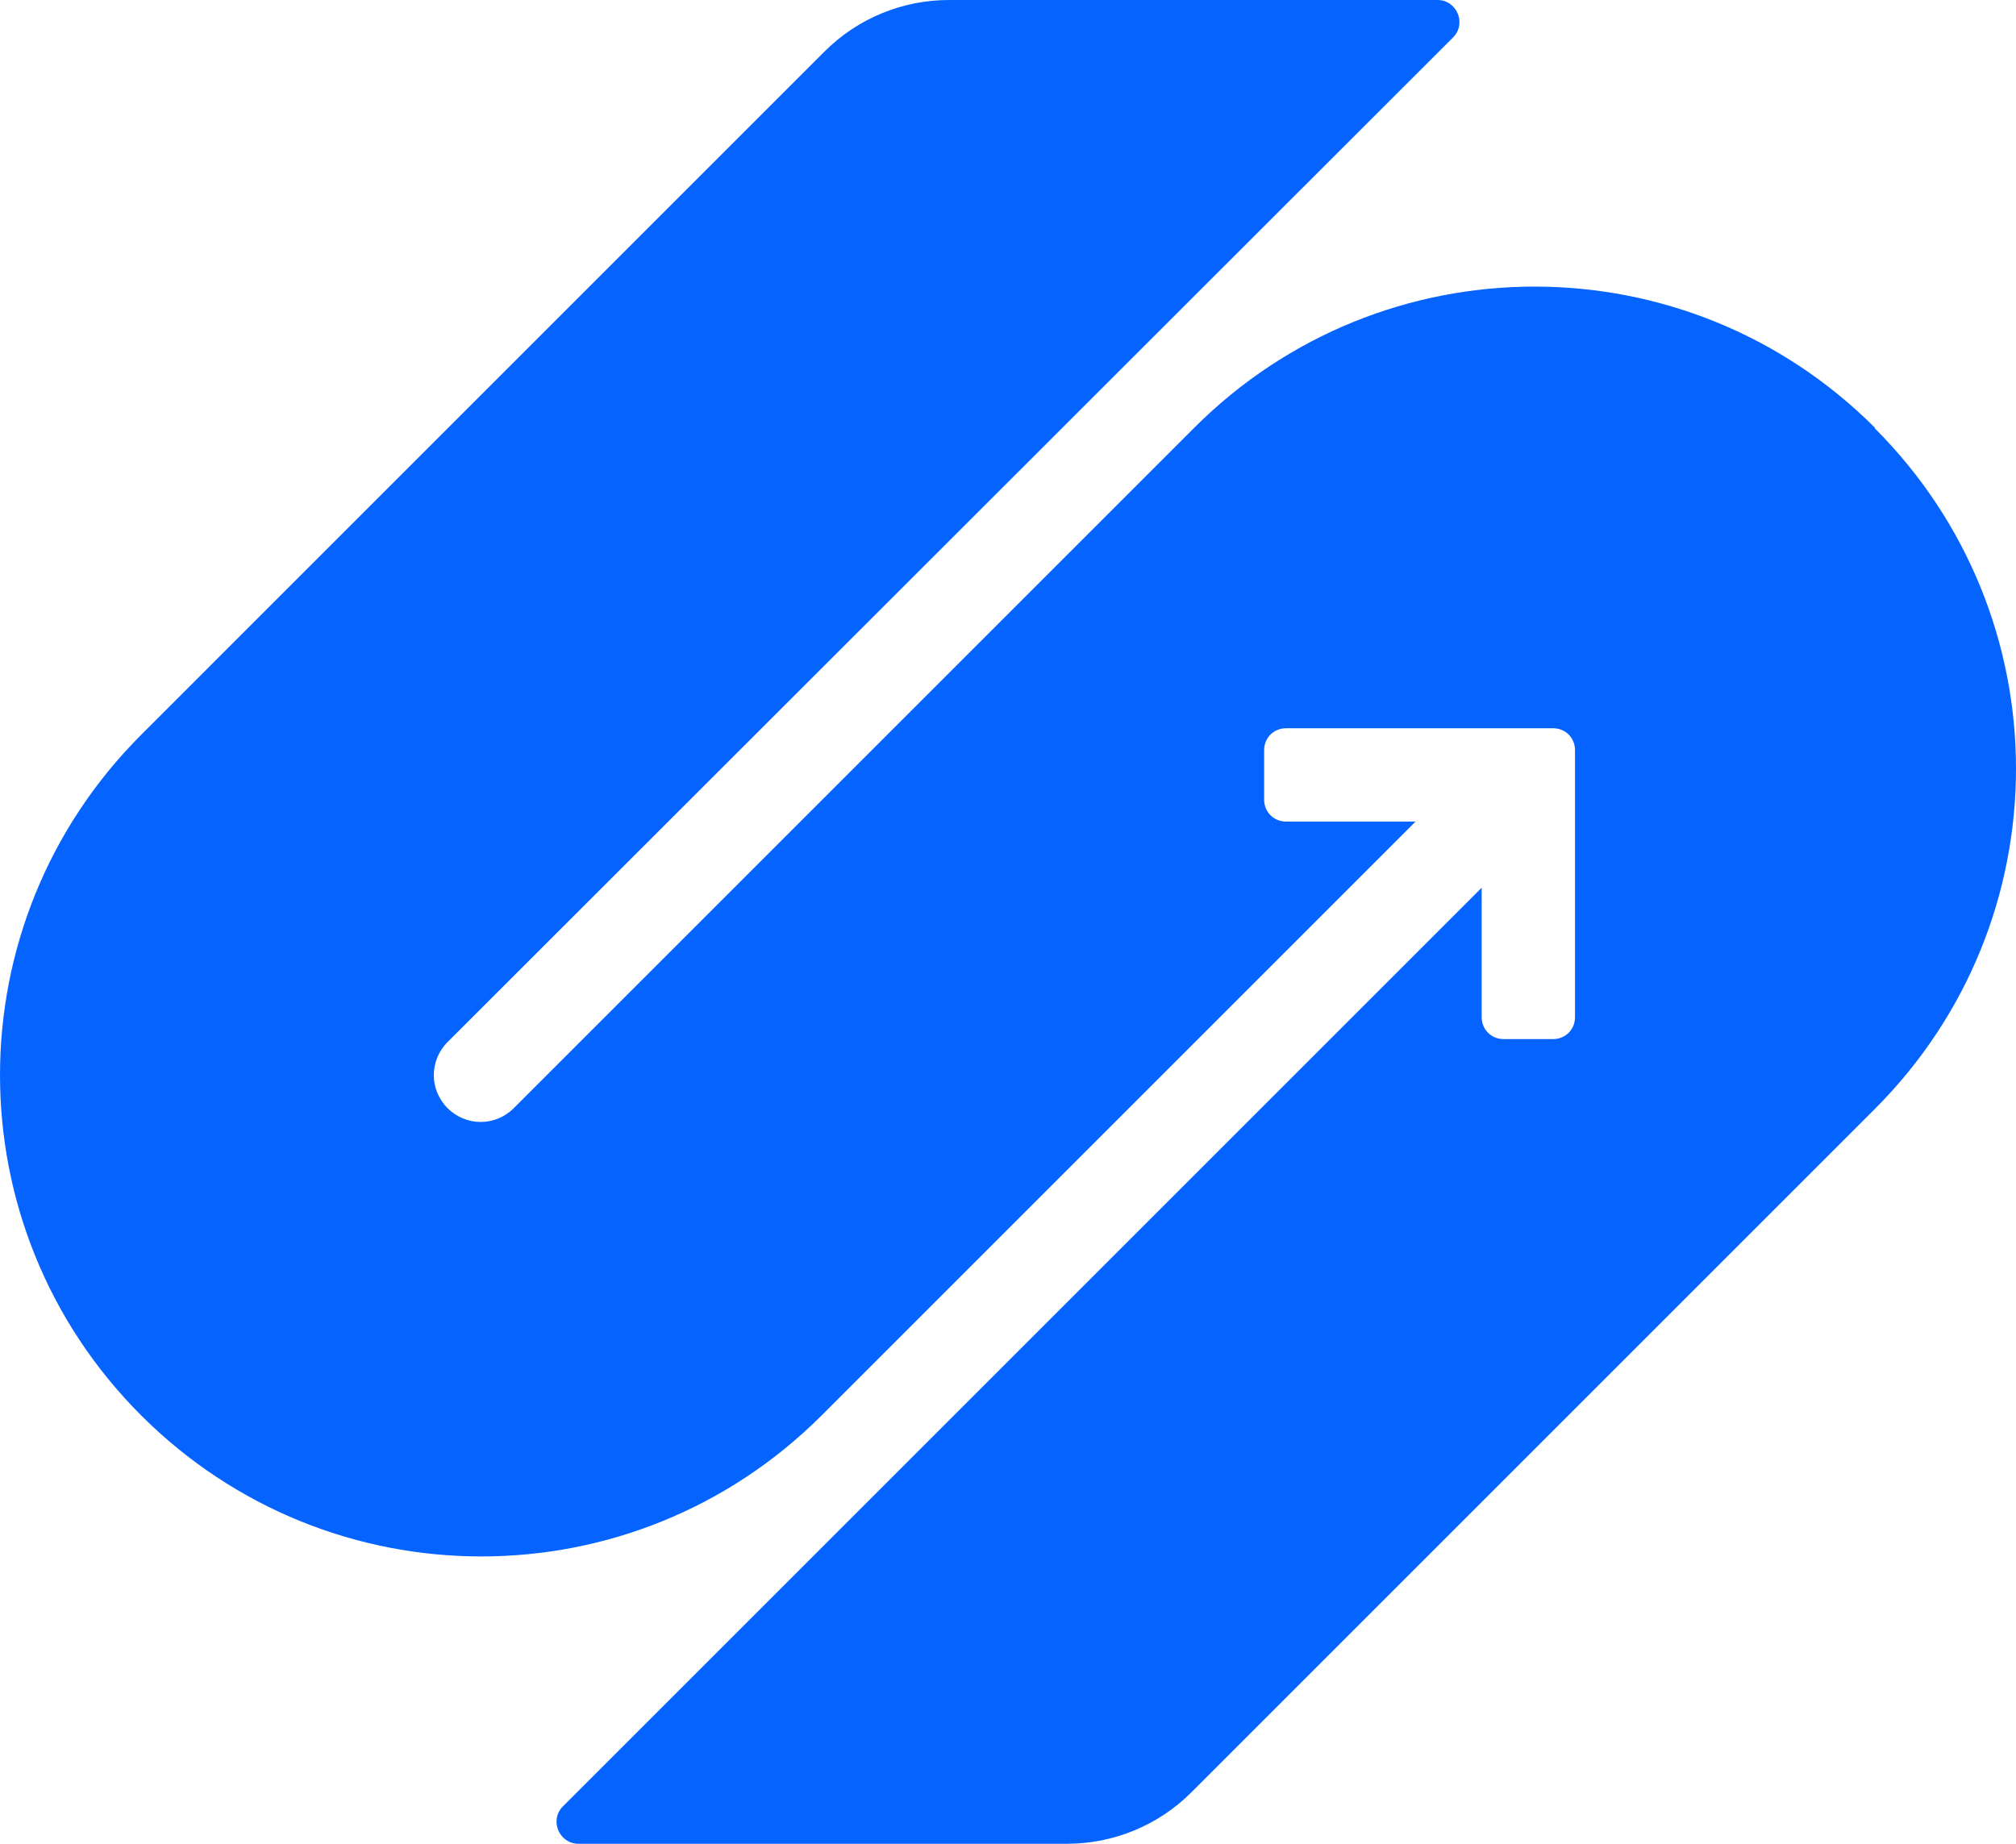
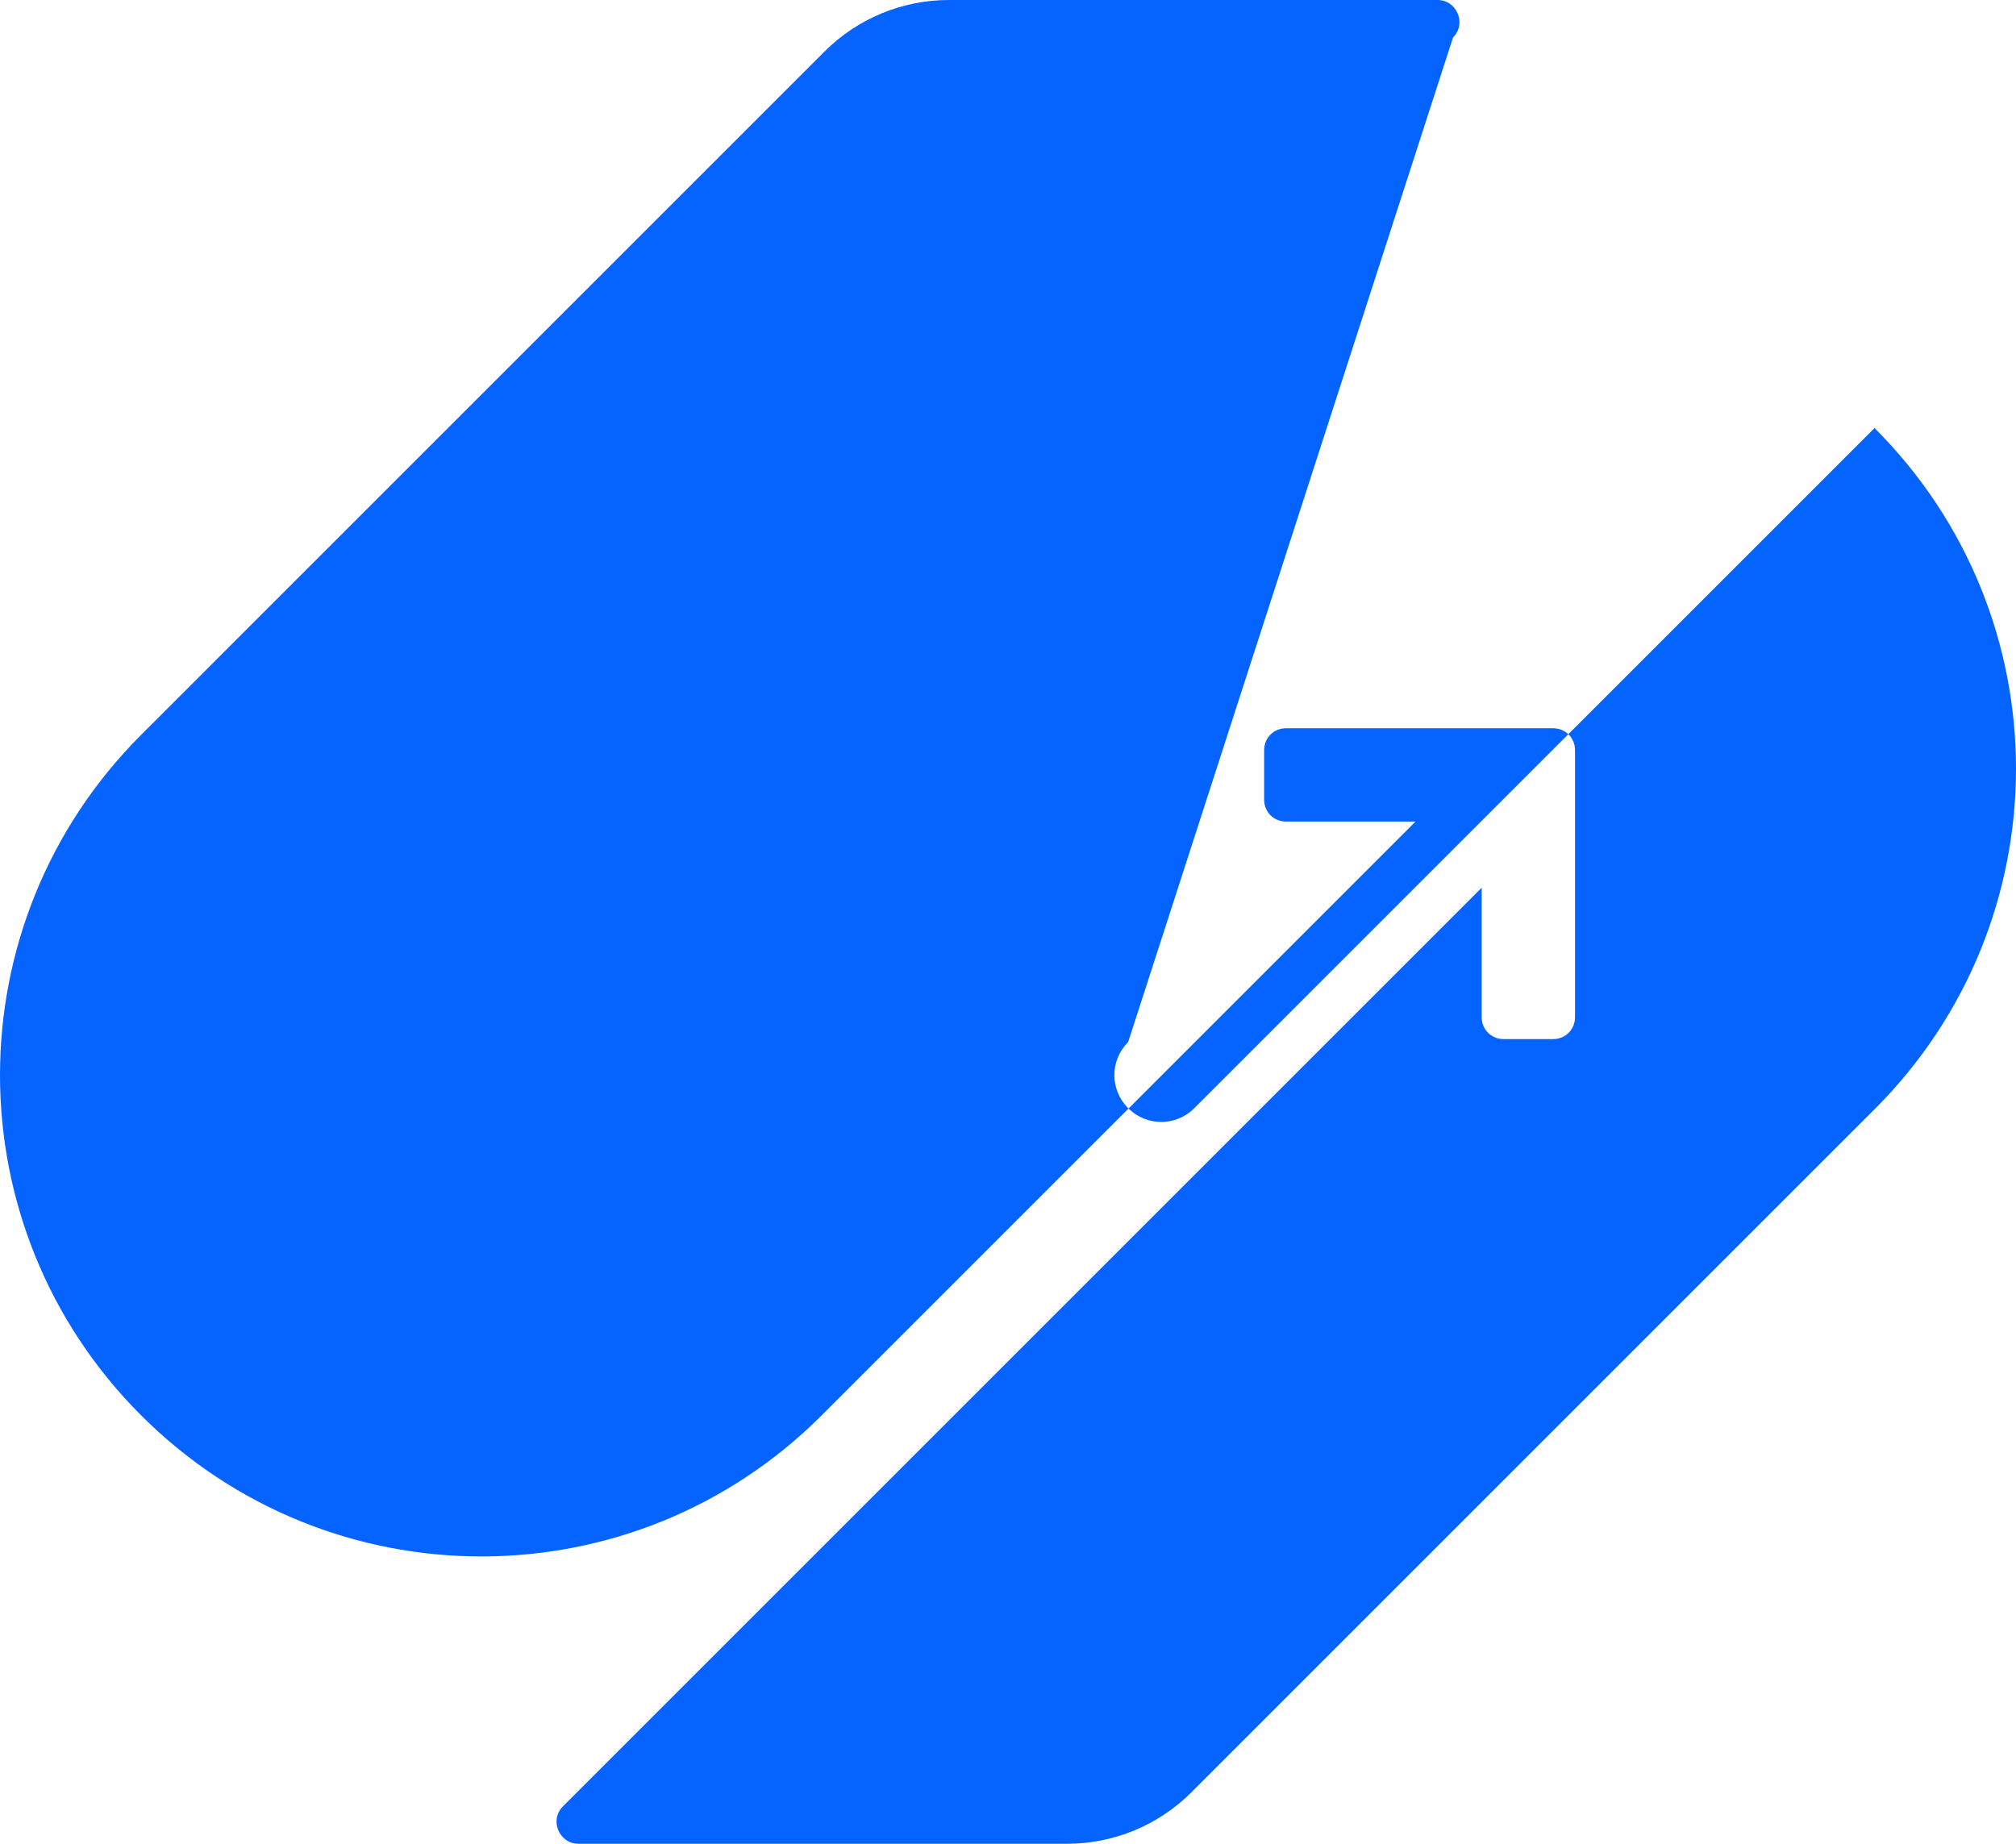
<svg xmlns="http://www.w3.org/2000/svg" id="Components" version="1.1" viewBox="0 0 274.3 250.9">
  <defs>
    <style>
      .st0 {
        fill: #0563ff;
      }
    </style>
  </defs>
-   <path id="_x31_f793320-a12c-4c6e-8fce-e878c9e5a232_x40_10" class="st0" d="M255.1,58.2c-25.6-25.6-67-25.6-92.6,0l-92.6,92.6c-2.5,2.5-6.5,2.5-9,0-2.5-2.5-2.5-6.5,0-9L197.7,5.1c1.9-1.9.5-5.1-2.1-5.1h-66.5c-6.3,0-12.4,2.5-16.9,7L19.2,100c-25.6,25.6-25.6,67,0,92.6h0c25.6,25.6,67,25.6,92.6,0l80.8-80.8h-17.6c-1.7,0-3-1.3-3-3v-6.7c0-1.7,1.3-3,3-3h36.3c1.7,0,3,1.3,3,3v36.3c0,1.7-1.3,3-3,3h-6.7c-1.7,0-3-1.3-3-3v-17.6l-125,125c-1.9,1.9-.5,5.1,2.1,5.1h66.5c6.3,0,12.4-2.5,16.9-7l93-93c25.6-25.6,25.6-67,0-92.6h0Z" />
+   <path id="_x31_f793320-a12c-4c6e-8fce-e878c9e5a232_x40_10" class="st0" d="M255.1,58.2l-92.6,92.6c-2.5,2.5-6.5,2.5-9,0-2.5-2.5-2.5-6.5,0-9L197.7,5.1c1.9-1.9.5-5.1-2.1-5.1h-66.5c-6.3,0-12.4,2.5-16.9,7L19.2,100c-25.6,25.6-25.6,67,0,92.6h0c25.6,25.6,67,25.6,92.6,0l80.8-80.8h-17.6c-1.7,0-3-1.3-3-3v-6.7c0-1.7,1.3-3,3-3h36.3c1.7,0,3,1.3,3,3v36.3c0,1.7-1.3,3-3,3h-6.7c-1.7,0-3-1.3-3-3v-17.6l-125,125c-1.9,1.9-.5,5.1,2.1,5.1h66.5c6.3,0,12.4-2.5,16.9-7l93-93c25.6-25.6,25.6-67,0-92.6h0Z" />
</svg>